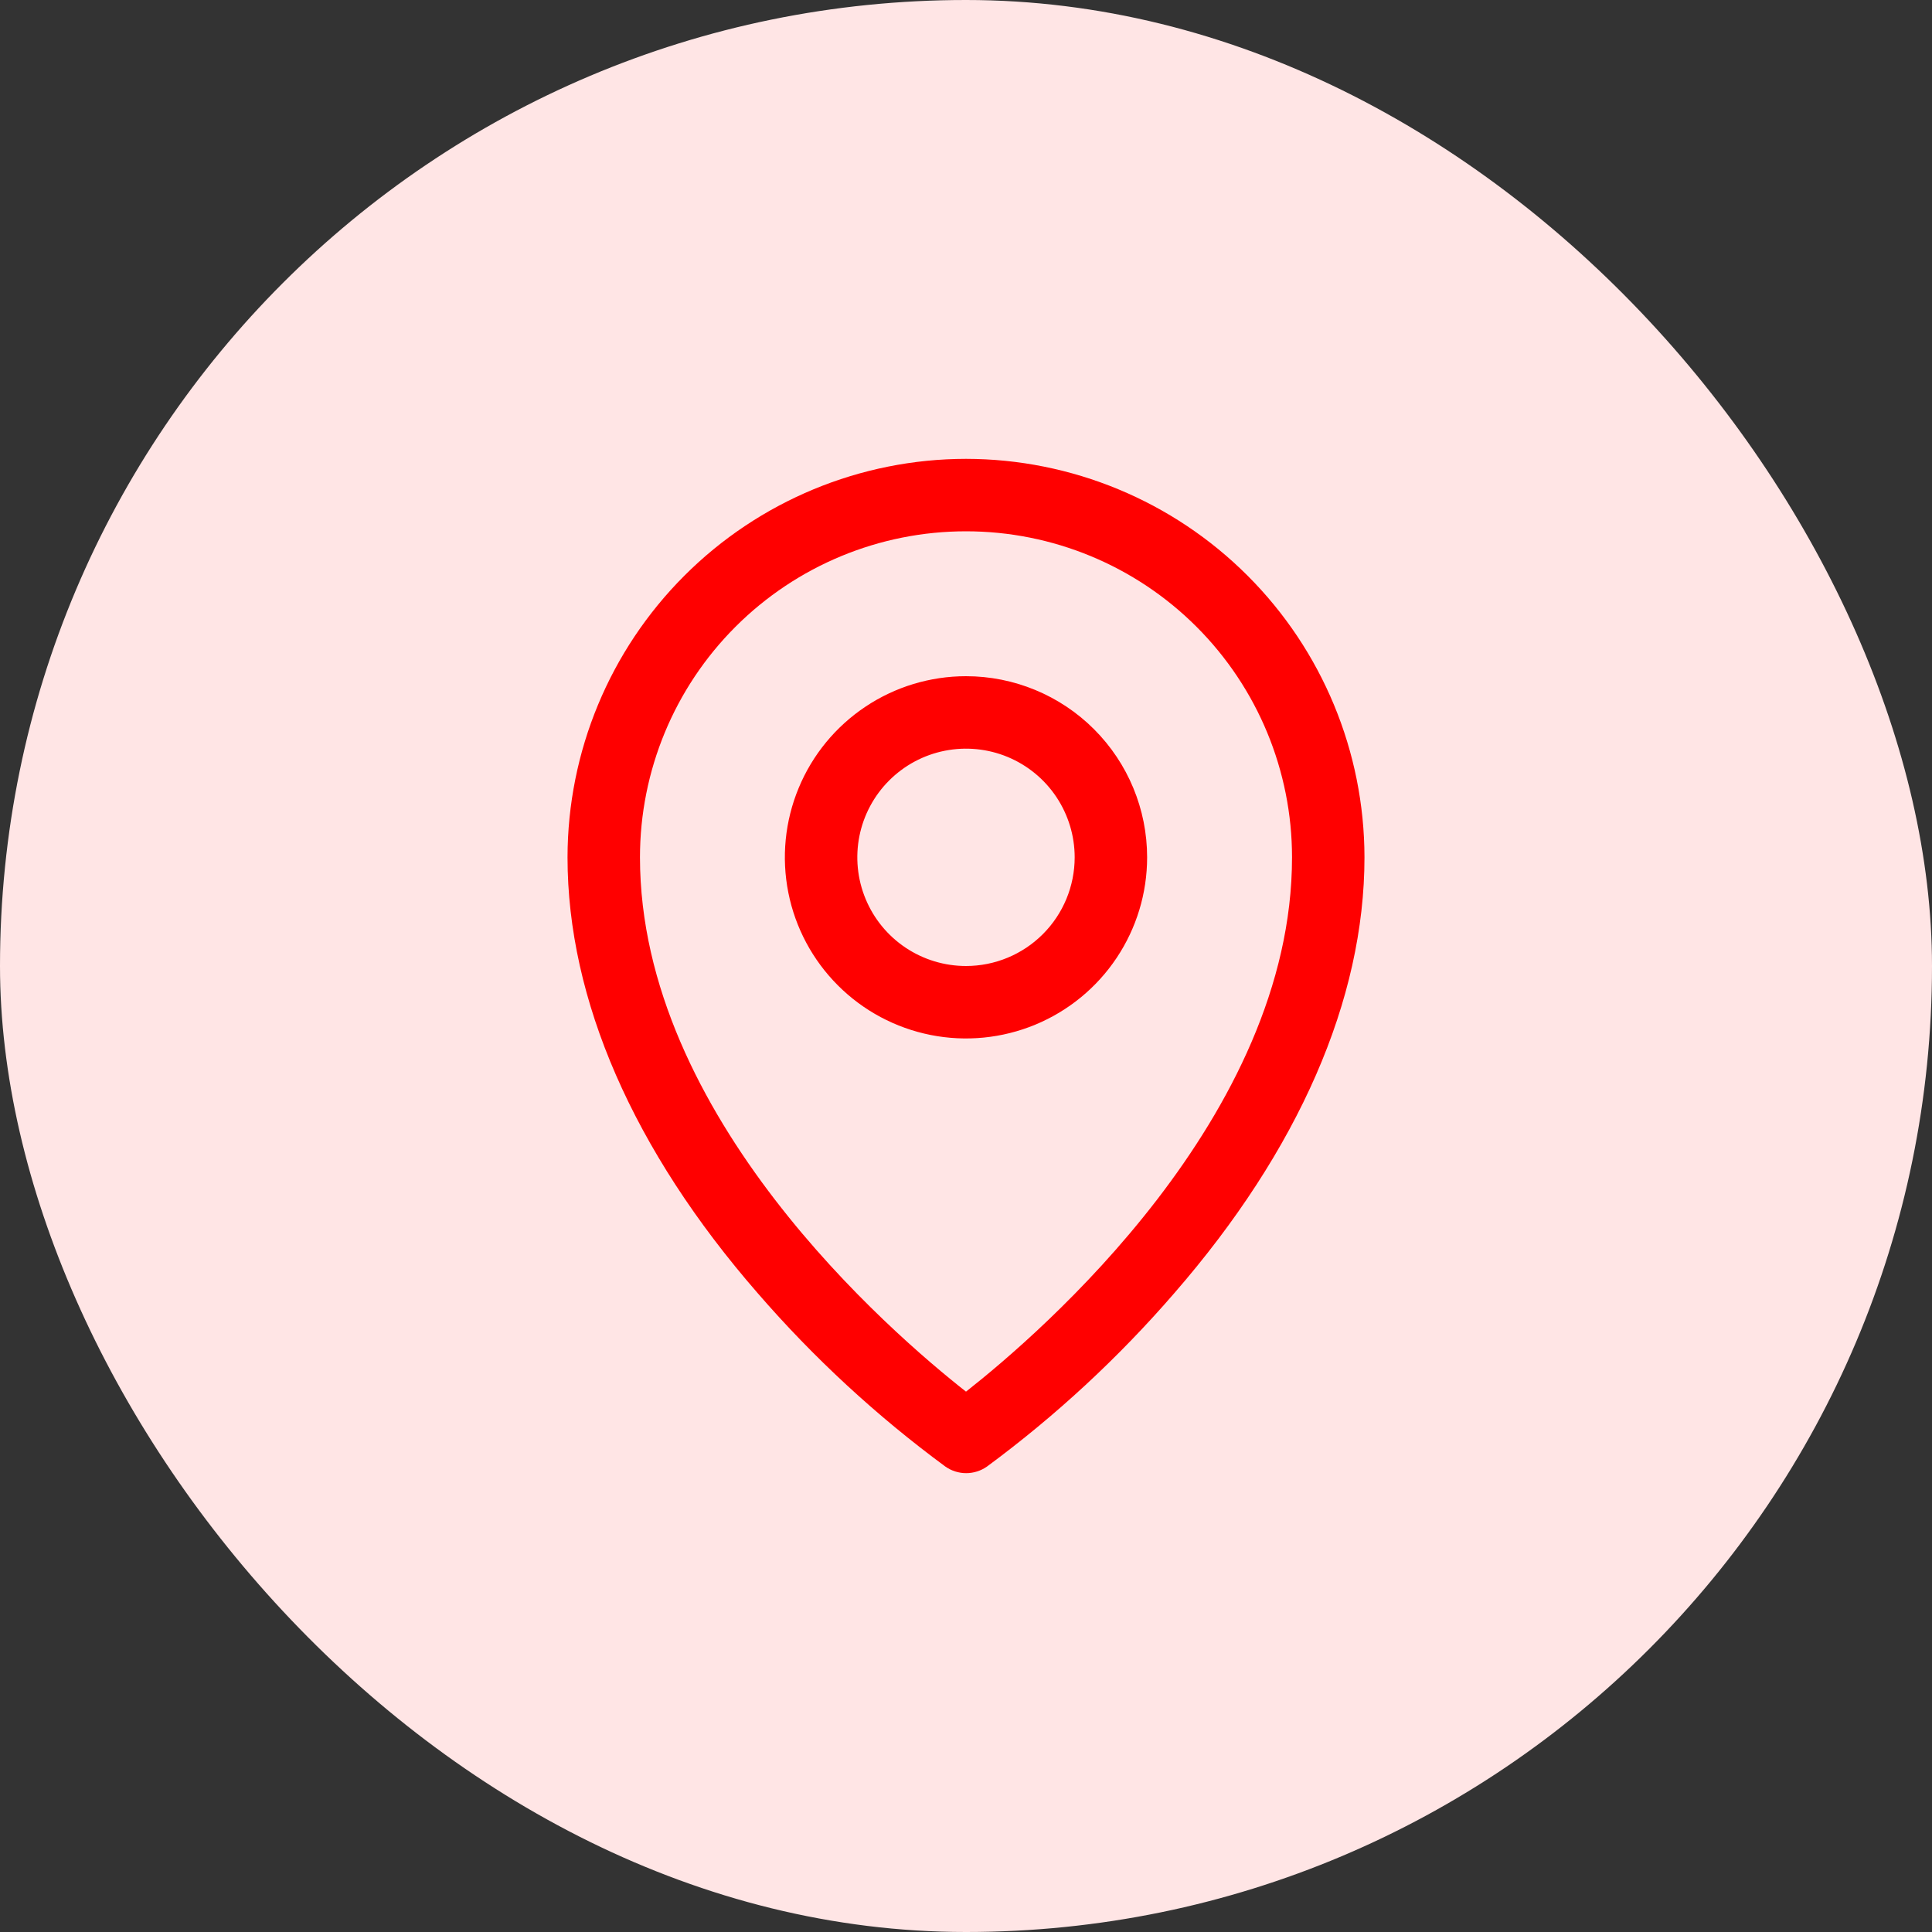
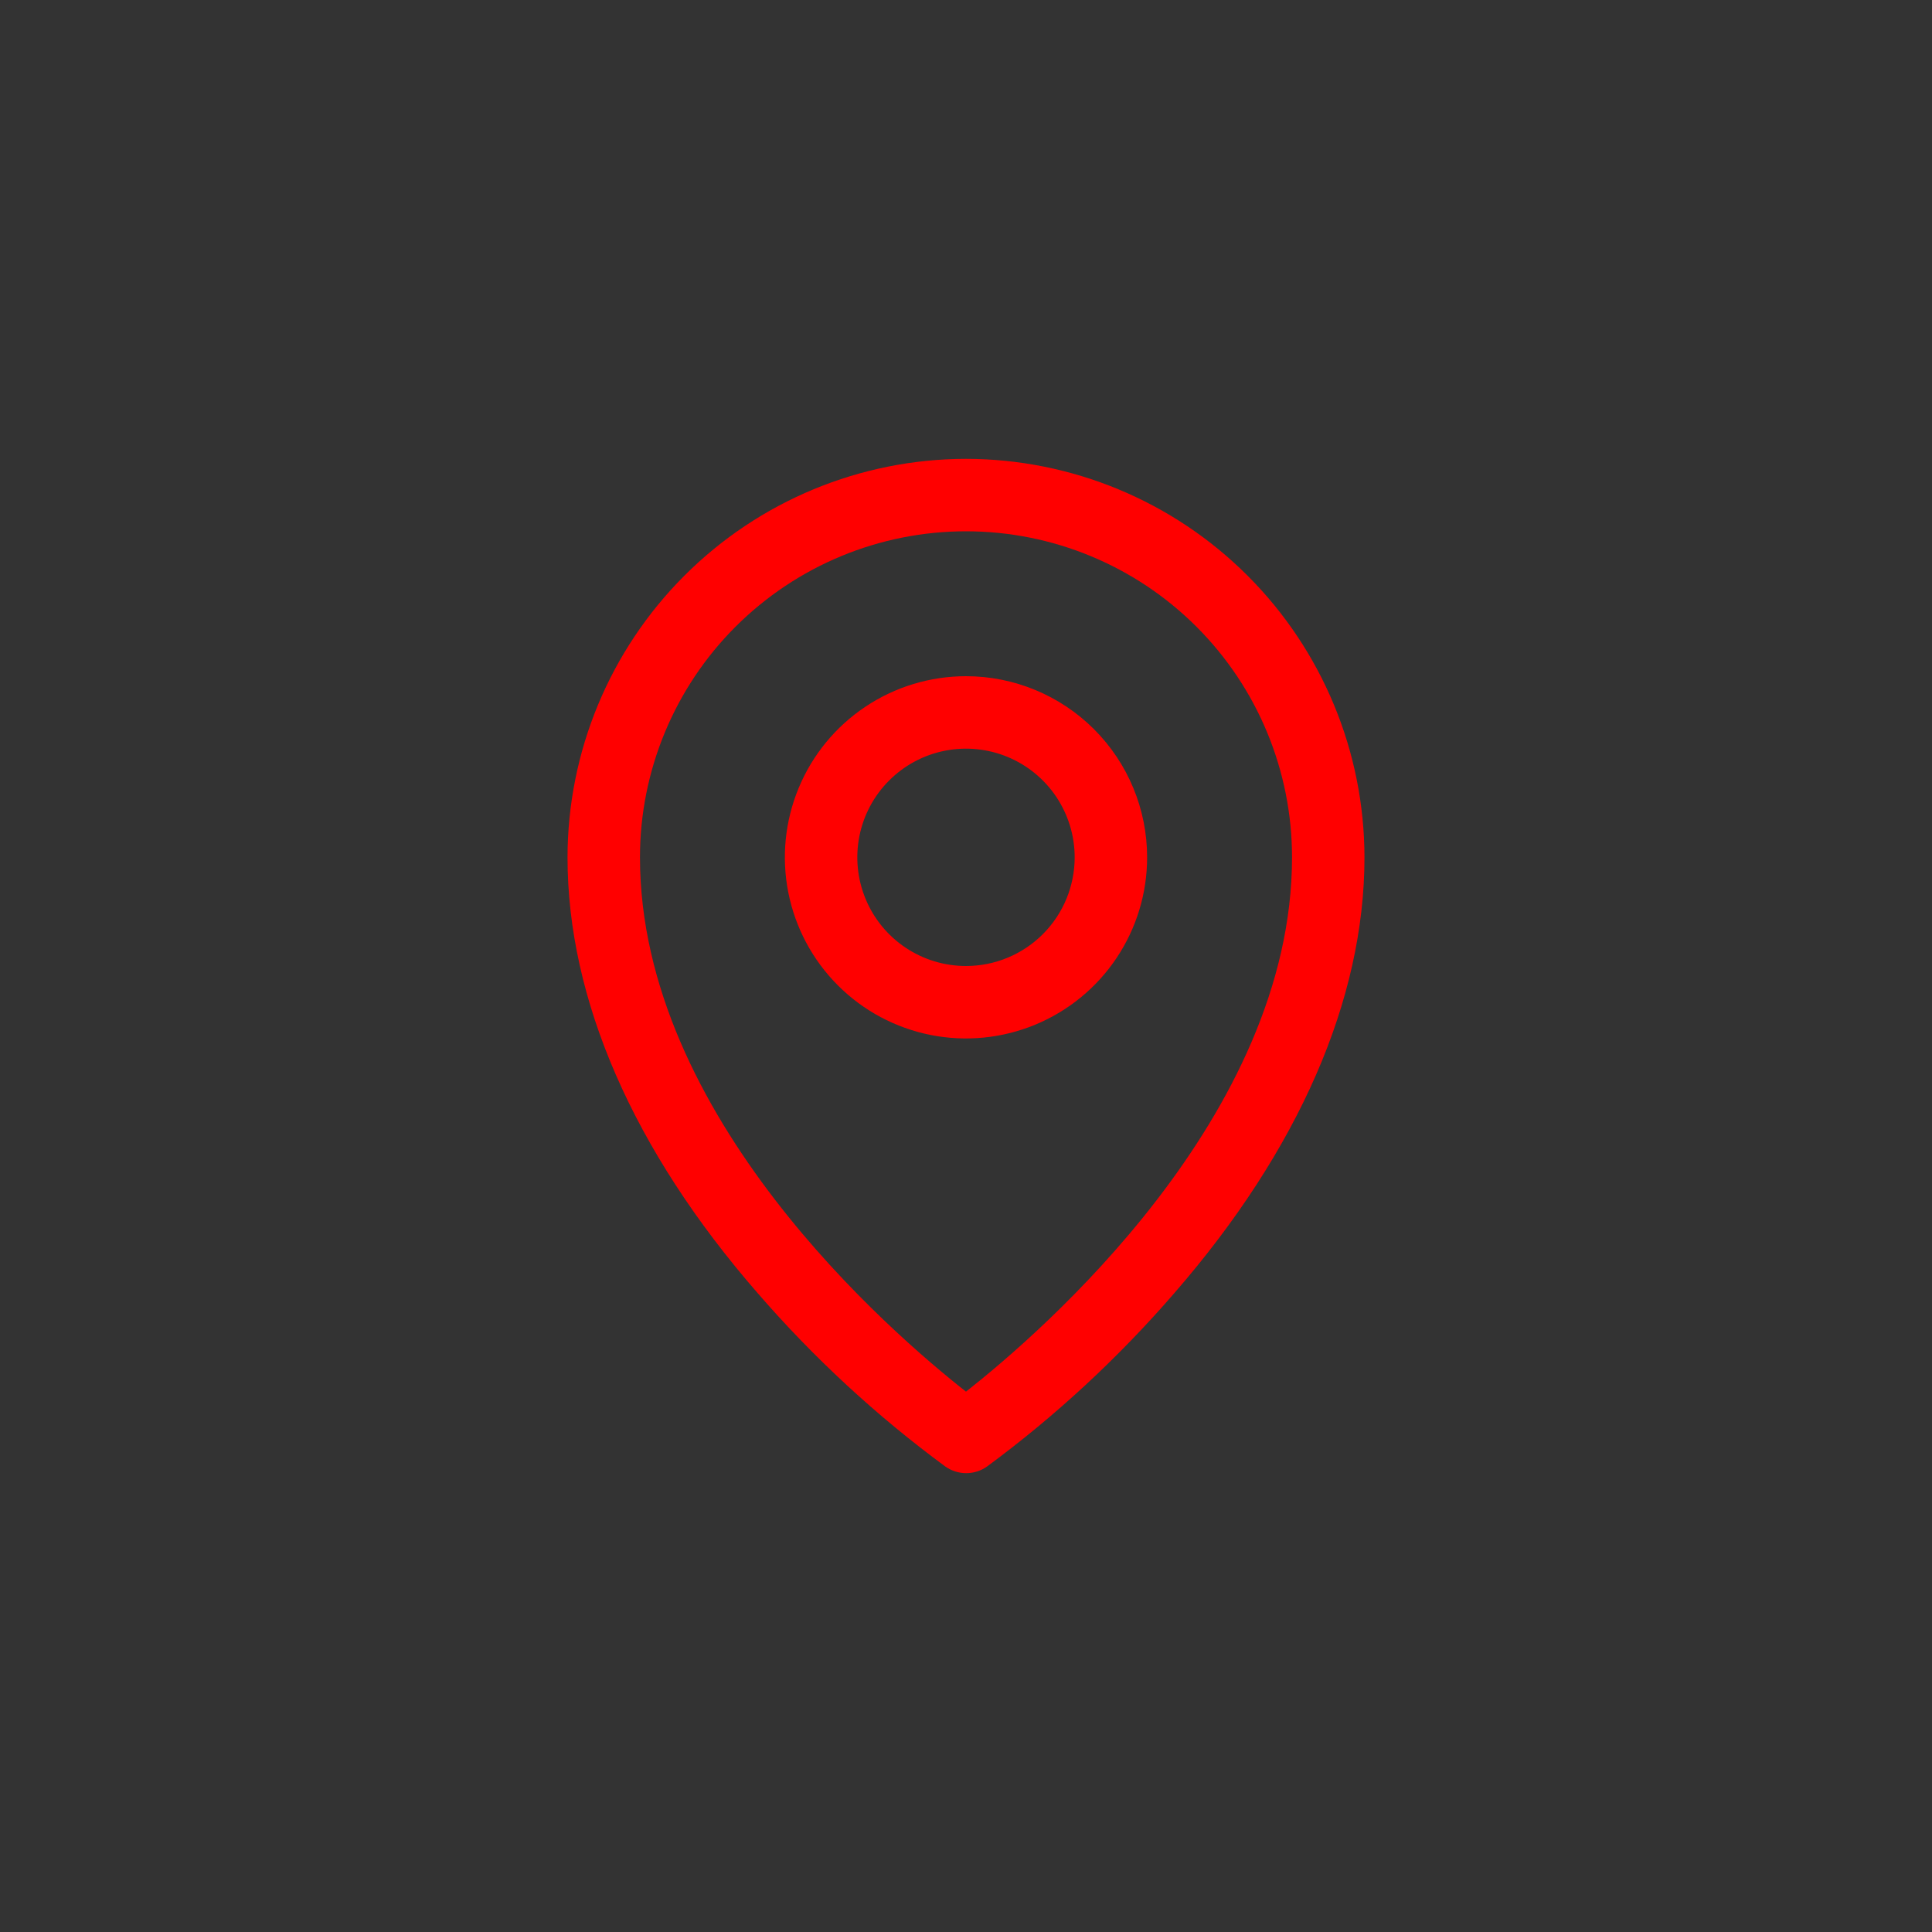
<svg xmlns="http://www.w3.org/2000/svg" width="68" height="68" viewBox="0 0 68 68" fill="none">
  <rect x="0" y="0" width="68" height="68" fill="#333333" stroke="none" />
-   <rect width="68" height="68" rx="34" fill="#FFE5E5" />
  <path d="M34 23.8C32.739 23.8 31.506 24.174 30.458 24.875C29.41 25.575 28.592 26.571 28.11 27.736C27.627 28.901 27.501 30.182 27.747 31.419C27.993 32.656 28.6 33.791 29.492 34.683C30.383 35.575 31.519 36.182 32.756 36.428C33.992 36.674 35.274 36.547 36.439 36.065C37.604 35.582 38.6 34.765 39.3 33.717C40.001 32.669 40.375 31.436 40.375 30.175C40.375 28.485 39.703 26.863 38.507 25.667C37.312 24.472 35.69 23.8 34 23.8ZM34 34C33.243 34 32.504 33.776 31.875 33.356C31.245 32.935 30.755 32.338 30.466 31.639C30.176 30.94 30.101 30.171 30.248 29.429C30.396 28.687 30.76 28.006 31.295 27.471C31.83 26.936 32.511 26.571 33.253 26.424C33.995 26.276 34.764 26.352 35.463 26.641C36.162 26.931 36.76 27.421 37.18 28.05C37.6 28.679 37.825 29.419 37.825 30.175C37.825 31.19 37.422 32.163 36.704 32.88C35.987 33.597 35.014 34 34 34ZM34 16.15C30.281 16.154 26.716 17.633 24.087 20.263C21.458 22.892 19.979 26.457 19.975 30.175C19.975 35.18 22.287 40.484 26.668 45.515C28.637 47.789 30.853 49.836 33.275 51.619C33.489 51.769 33.744 51.85 34.006 51.85C34.268 51.85 34.523 51.769 34.737 51.619C37.155 49.835 39.366 47.788 41.331 45.515C45.706 40.484 48.025 35.18 48.025 30.175C48.02 26.457 46.541 22.892 43.912 20.263C41.283 17.633 37.718 16.154 34 16.15ZM34 48.981C31.365 46.91 22.525 39.299 22.525 30.175C22.525 27.132 23.734 24.213 25.886 22.061C28.038 19.909 30.956 18.7 34 18.7C37.043 18.7 39.962 19.909 42.114 22.061C44.266 24.213 45.475 27.132 45.475 30.175C45.475 39.296 36.634 46.91 34 48.981Z" fill="#FF0000" />
</svg>